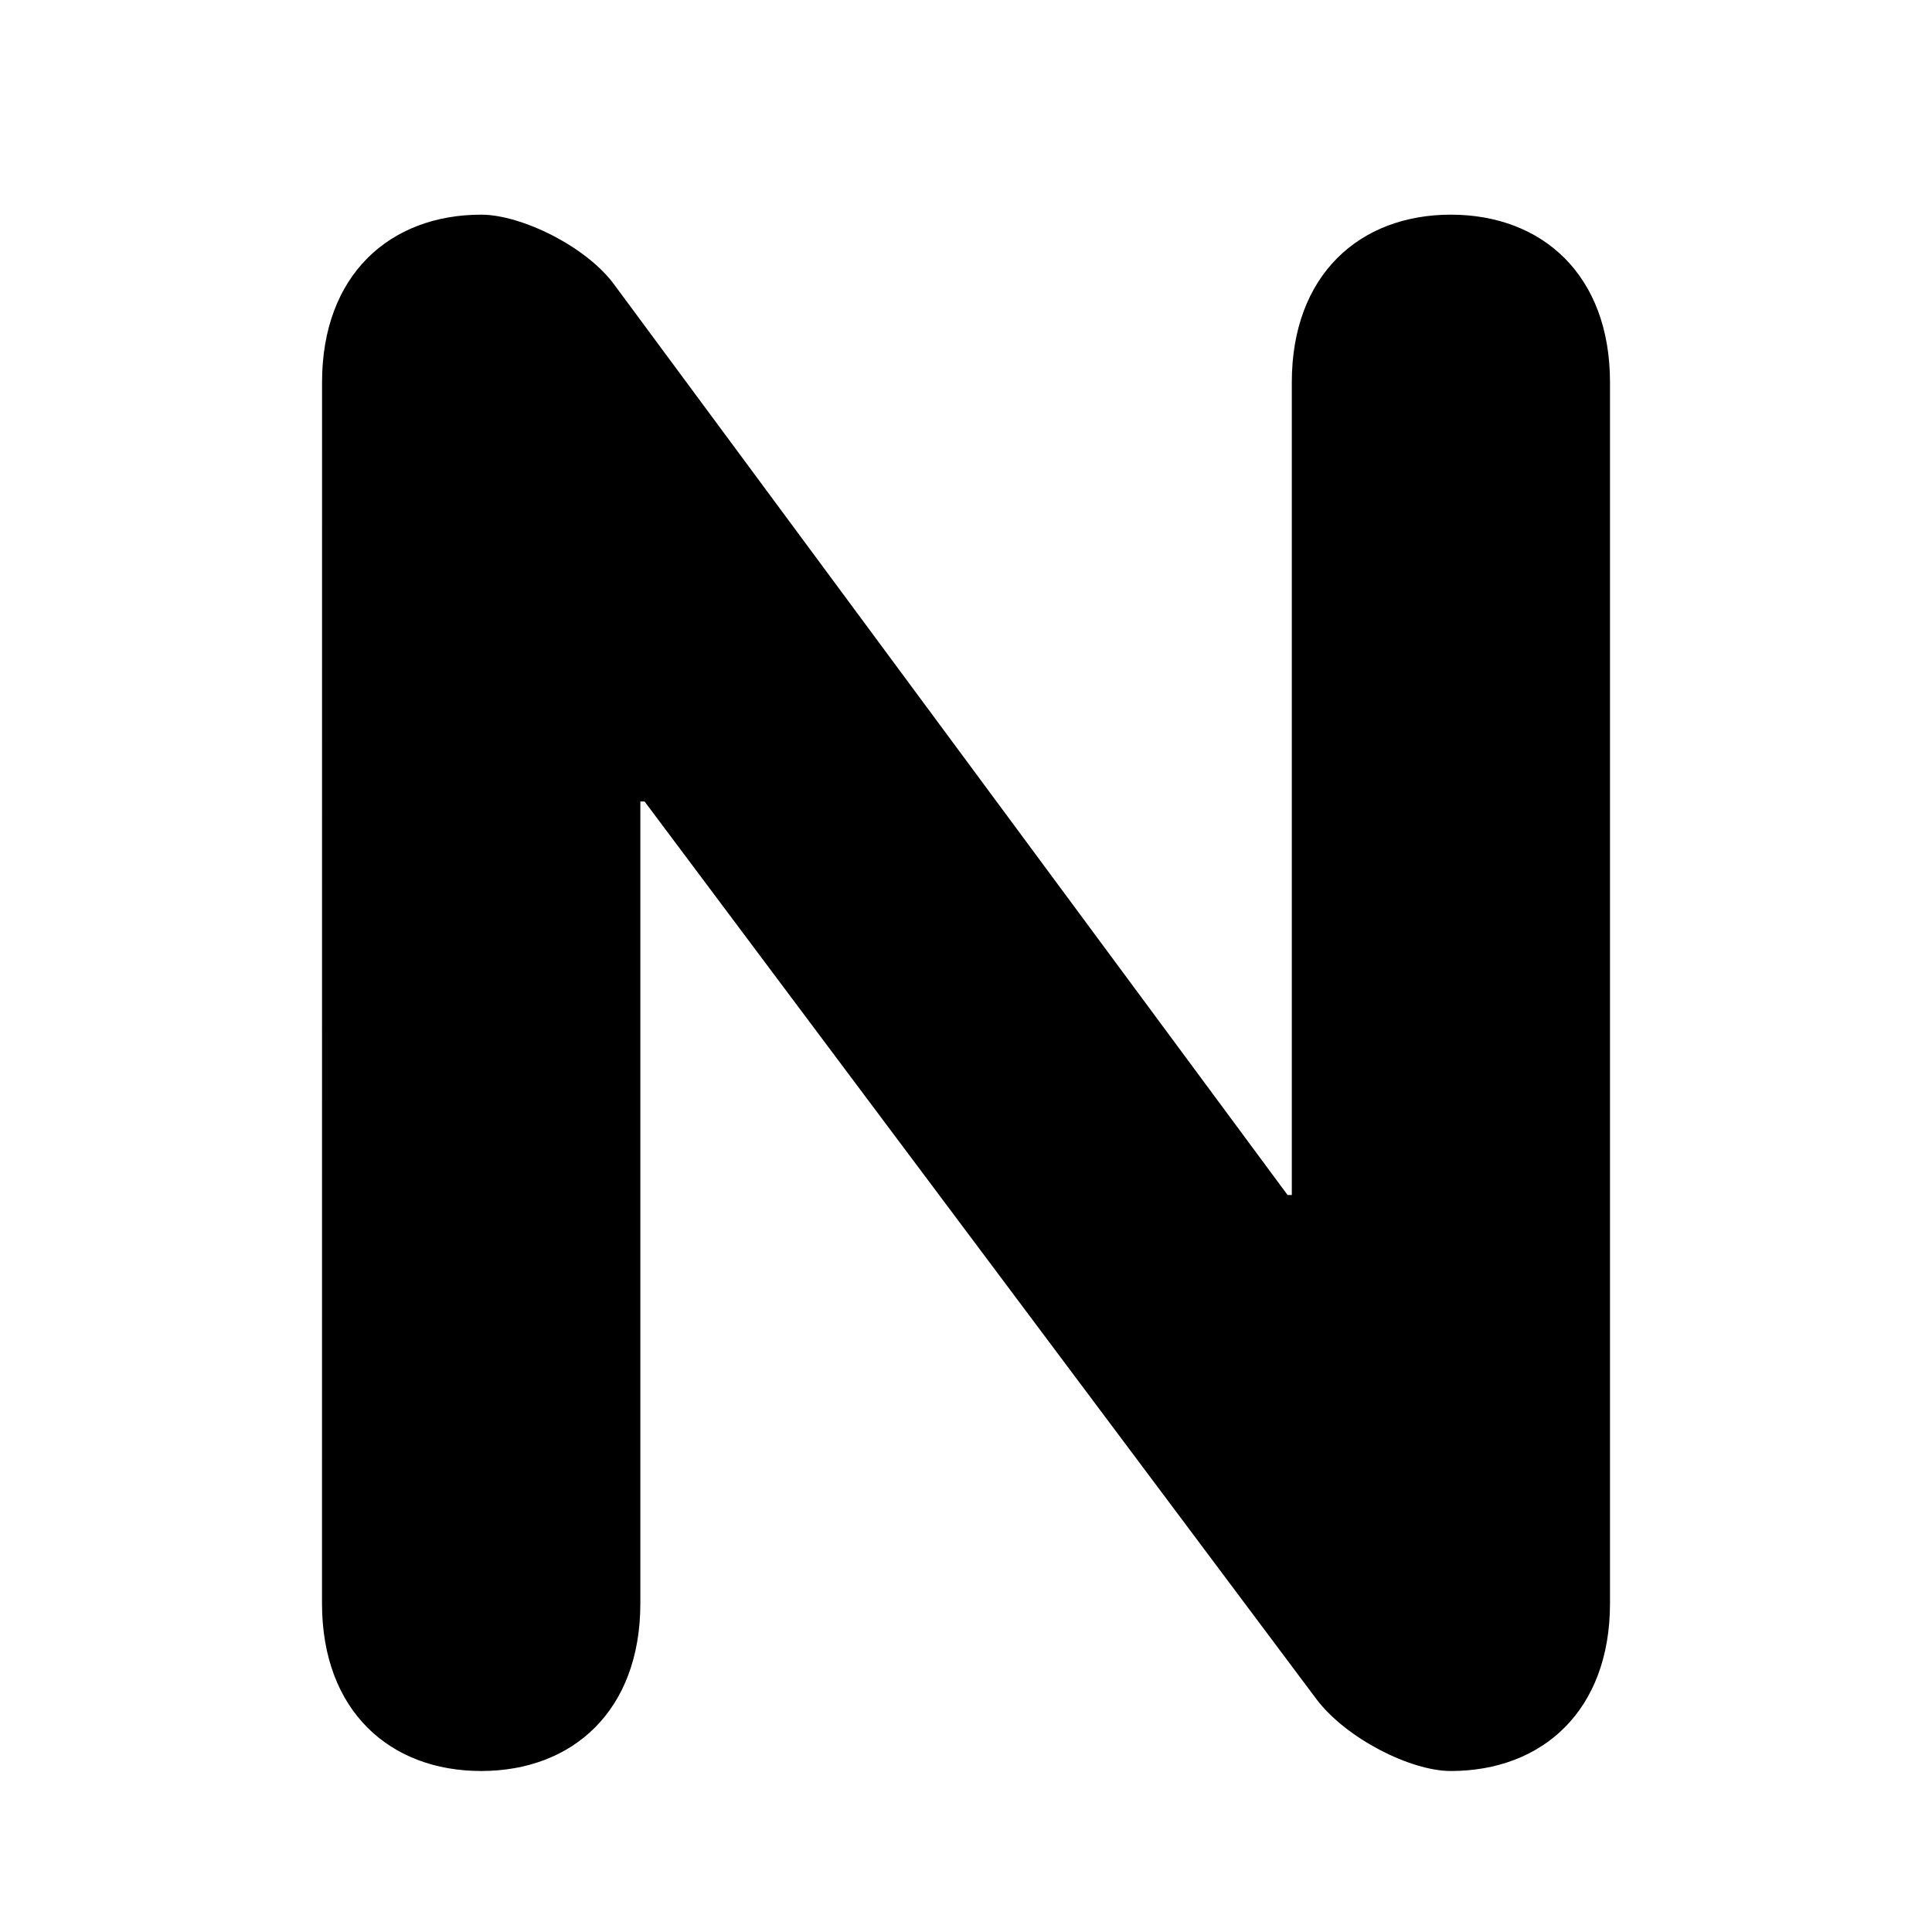
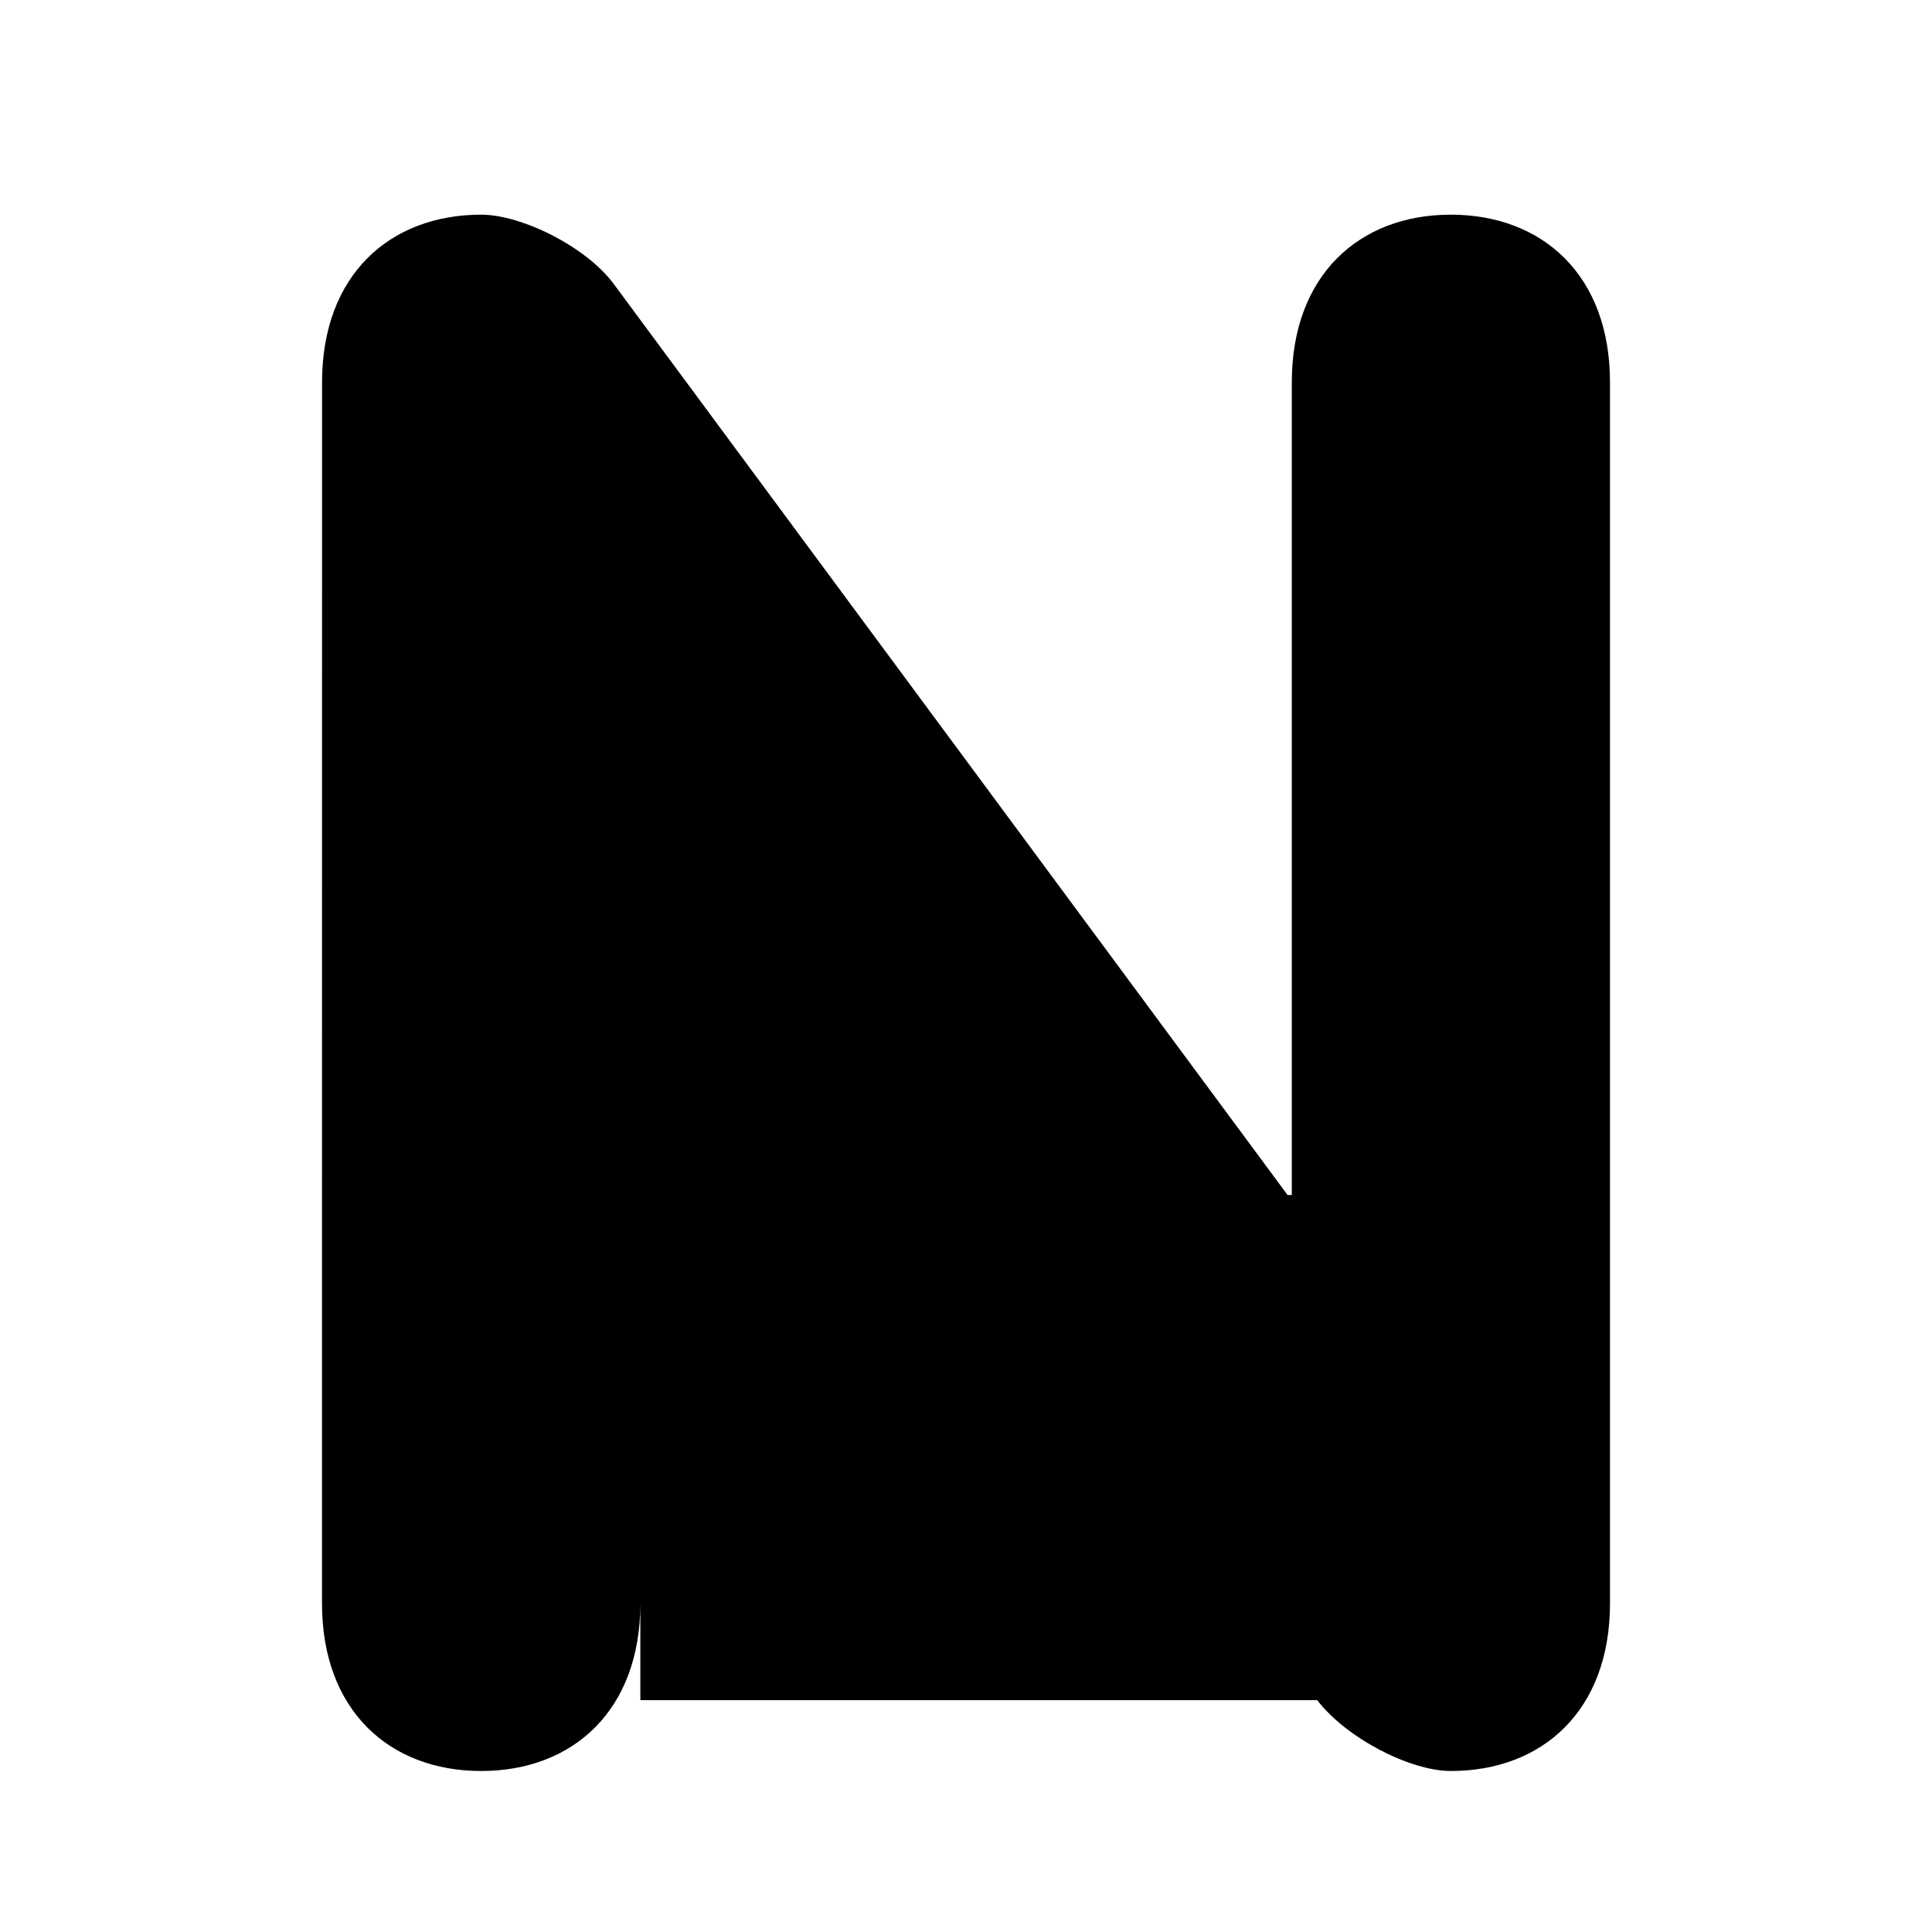
<svg xmlns="http://www.w3.org/2000/svg" viewBox="0 0 36 36" fill="none">
-   <path d="M6.001 7.124C6.001 5.121 7.266 4 8.967 4C9.718 4 10.944 4.601 11.459 5.322L23.992 22.267H24.071V7.124C24.071 5.121 25.336 4 27.034 4C28.735 4 30 5.121 30 7.124V29.876C30 31.88 28.735 33 27.034 33C26.284 33 25.099 32.399 24.544 31.68L12.011 14.935H11.932V29.876C11.932 31.88 10.667 33 8.966 33C7.265 33 6 31.88 6 29.876L6.001 7.124Z" fill="black" />
+   <path d="M6.001 7.124C6.001 5.121 7.266 4 8.967 4C9.718 4 10.944 4.601 11.459 5.322L23.992 22.267H24.071V7.124C24.071 5.121 25.336 4 27.034 4C28.735 4 30 5.121 30 7.124V29.876C30 31.88 28.735 33 27.034 33C26.284 33 25.099 32.399 24.544 31.68H11.932V29.876C11.932 31.88 10.667 33 8.966 33C7.265 33 6 31.88 6 29.876L6.001 7.124Z" fill="black" />
</svg>